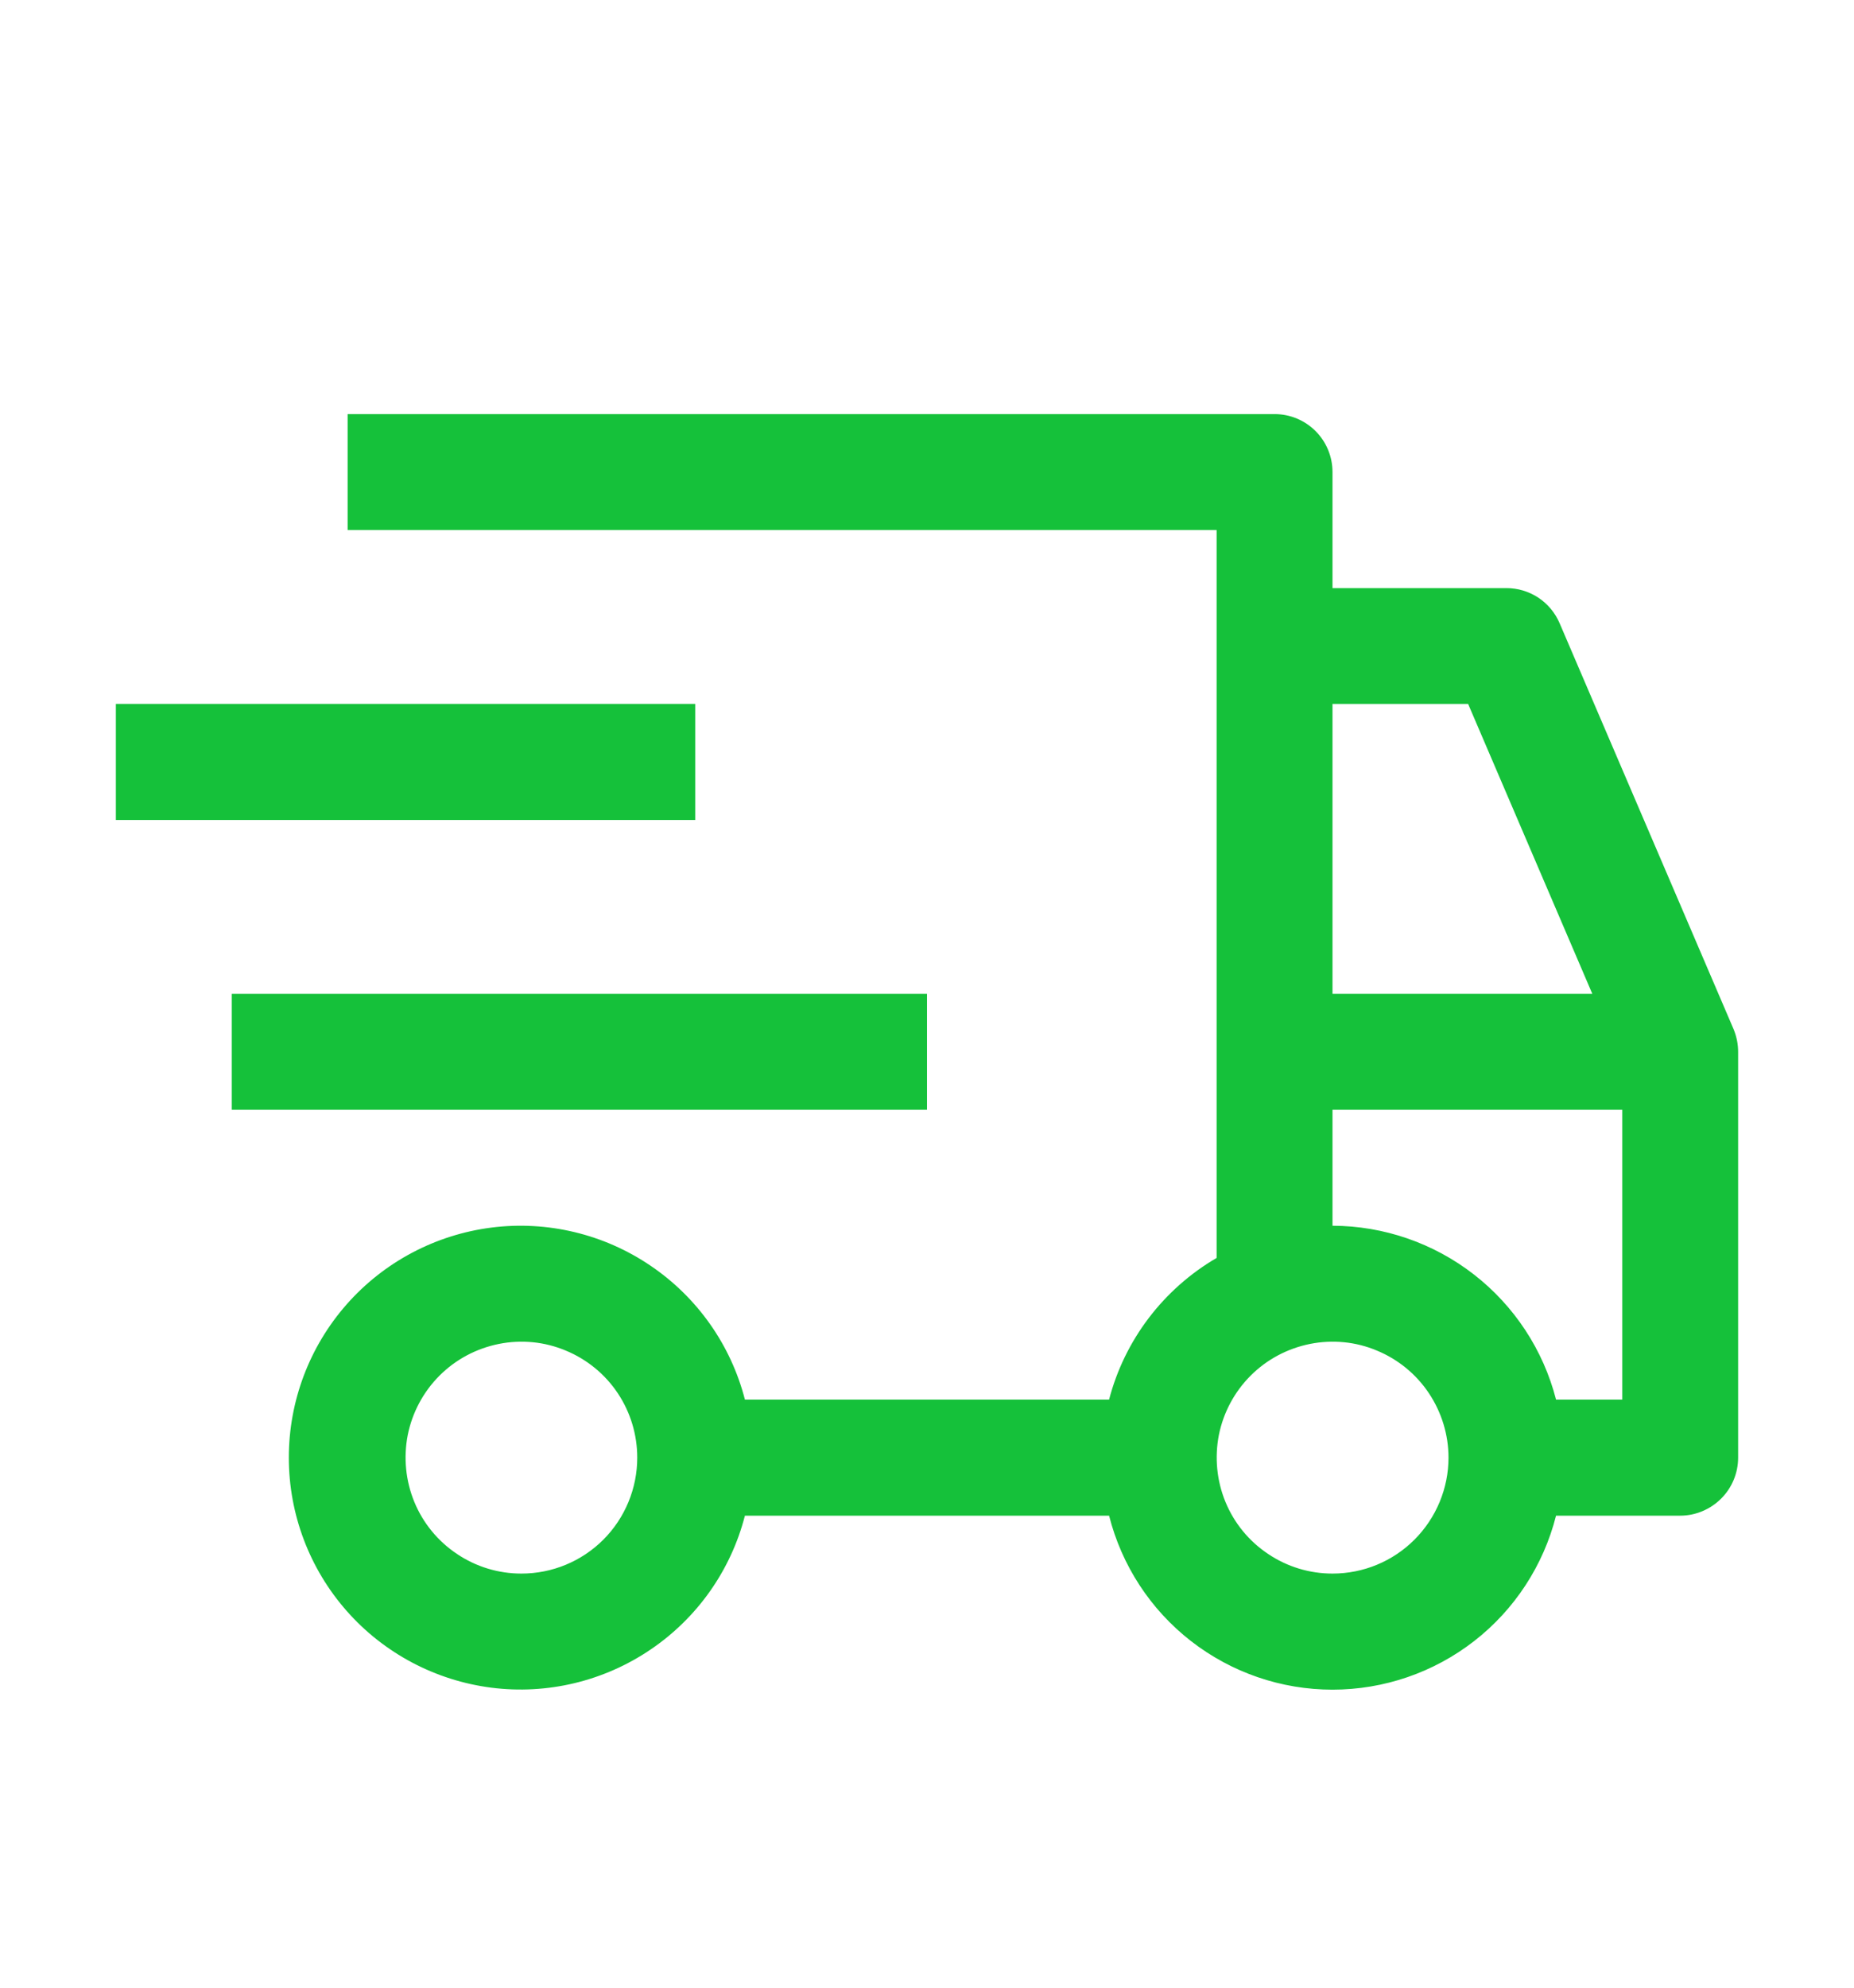
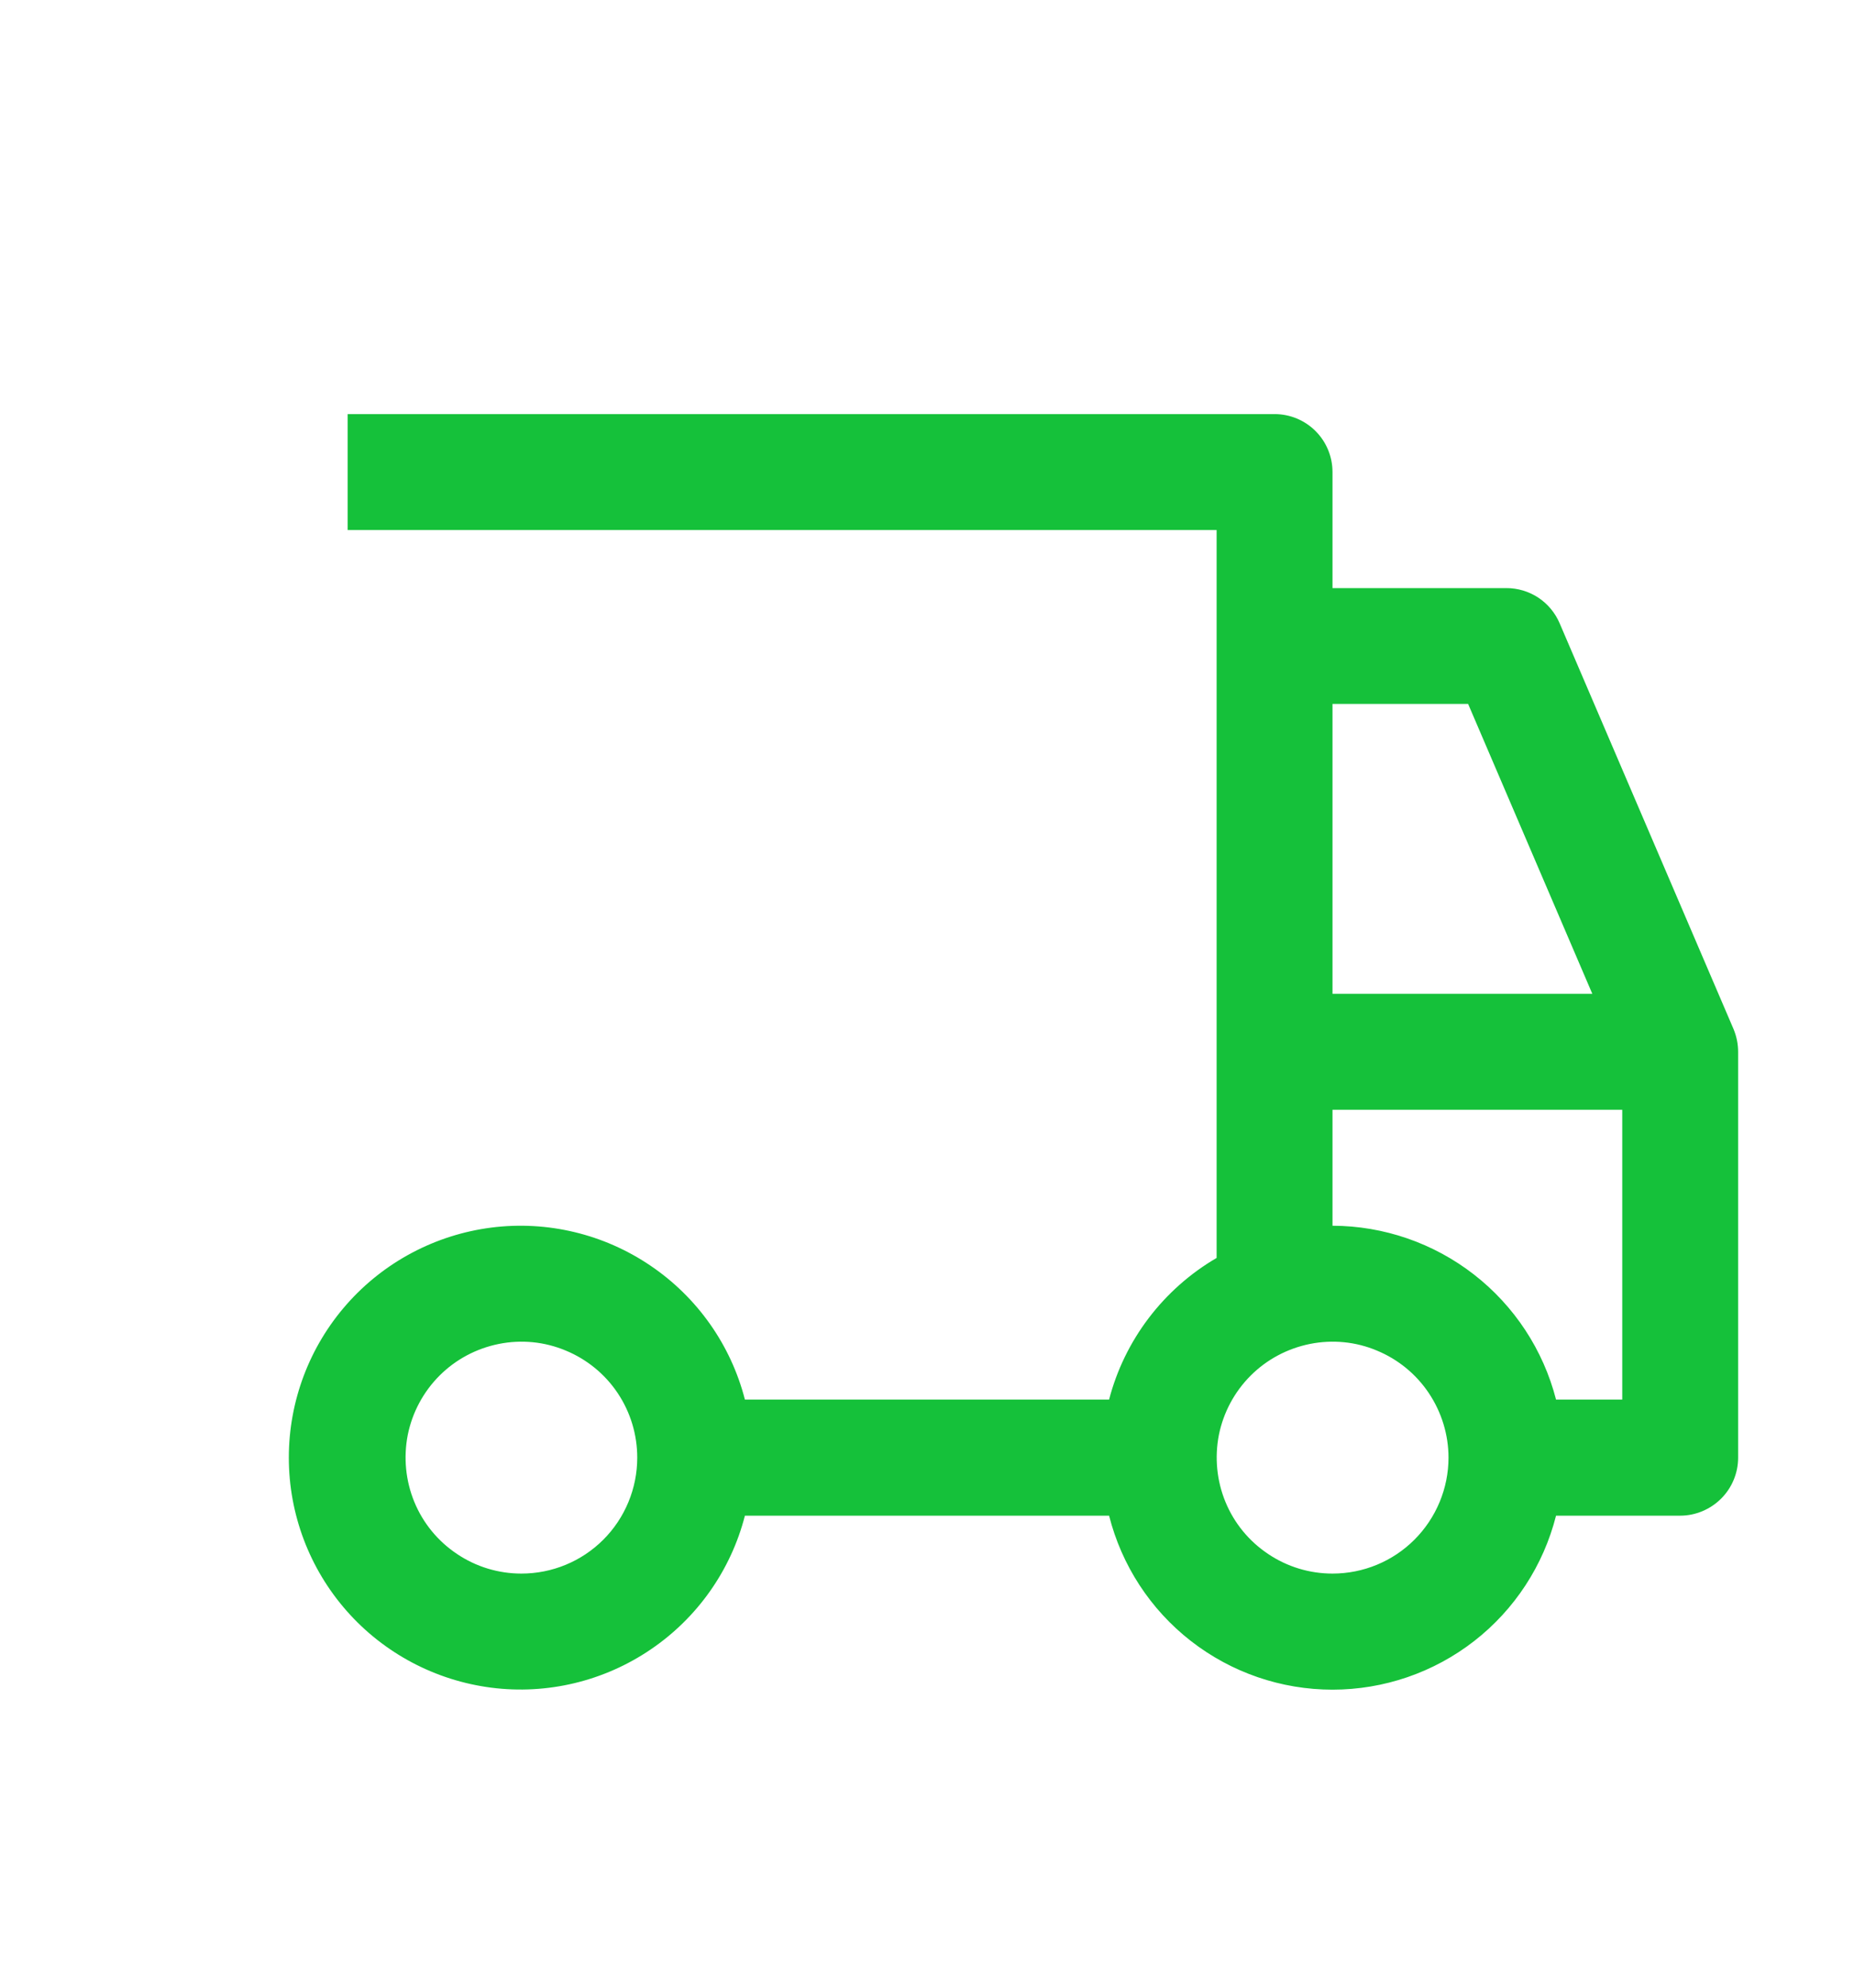
<svg xmlns="http://www.w3.org/2000/svg" width="14" height="15" viewBox="0 0 14 15" fill="none">
-   <path d="M1.75 7.5H7V8.375H1.75V7.5ZM0.875 5.312H5.25V6.188H0.875V5.312Z" fill="#15C13A" />
  <path d="M13.09 7.765L11.777 4.703C11.743 4.624 11.687 4.557 11.616 4.51C11.544 4.463 11.461 4.438 11.375 4.438H10.062V3.562C10.062 3.446 10.016 3.335 9.934 3.253C9.852 3.171 9.741 3.125 9.625 3.125H2.625V4H9.187V9.493C8.988 9.609 8.814 9.763 8.674 9.947C8.535 10.13 8.433 10.339 8.375 10.562H5.625C5.519 10.15 5.266 9.791 4.913 9.552C4.561 9.313 4.133 9.21 3.71 9.264C3.288 9.318 2.899 9.524 2.618 9.843C2.336 10.163 2.181 10.574 2.181 11C2.181 11.426 2.336 11.837 2.618 12.157C2.899 12.476 3.288 12.682 3.71 12.736C4.133 12.79 4.561 12.687 4.913 12.448C5.266 12.209 5.519 11.85 5.625 11.438H8.375C8.47 11.813 8.687 12.146 8.993 12.384C9.299 12.622 9.675 12.751 10.062 12.751C10.45 12.751 10.826 12.622 11.132 12.384C11.438 12.146 11.655 11.813 11.75 11.438H12.688C12.803 11.438 12.915 11.391 12.997 11.309C13.079 11.227 13.125 11.116 13.125 11V7.938C13.125 7.878 13.113 7.82 13.09 7.765ZM3.937 11.875C3.764 11.875 3.595 11.824 3.451 11.727C3.307 11.631 3.195 11.495 3.129 11.335C3.063 11.175 3.046 10.999 3.079 10.829C3.113 10.66 3.196 10.504 3.319 10.381C3.441 10.259 3.597 10.176 3.767 10.142C3.937 10.108 4.112 10.125 4.272 10.192C4.432 10.258 4.569 10.37 4.665 10.514C4.761 10.658 4.812 10.827 4.812 11C4.812 11.232 4.72 11.455 4.556 11.619C4.392 11.783 4.17 11.875 3.937 11.875ZM10.062 5.312H11.086L12.024 7.5H10.062V5.312ZM10.062 11.875C9.889 11.875 9.72 11.824 9.576 11.727C9.432 11.631 9.32 11.495 9.254 11.335C9.188 11.175 9.171 10.999 9.204 10.829C9.238 10.66 9.321 10.504 9.444 10.381C9.566 10.259 9.722 10.176 9.892 10.142C10.062 10.108 10.238 10.125 10.397 10.192C10.557 10.258 10.694 10.37 10.79 10.514C10.886 10.658 10.938 10.827 10.938 11C10.938 11.232 10.845 11.455 10.681 11.619C10.517 11.783 10.295 11.875 10.062 11.875ZM12.25 10.562H11.75C11.654 10.188 11.436 9.856 11.13 9.618C10.825 9.381 10.449 9.251 10.062 9.25V8.375H12.25V10.562Z" fill="#15C13A" />
</svg>